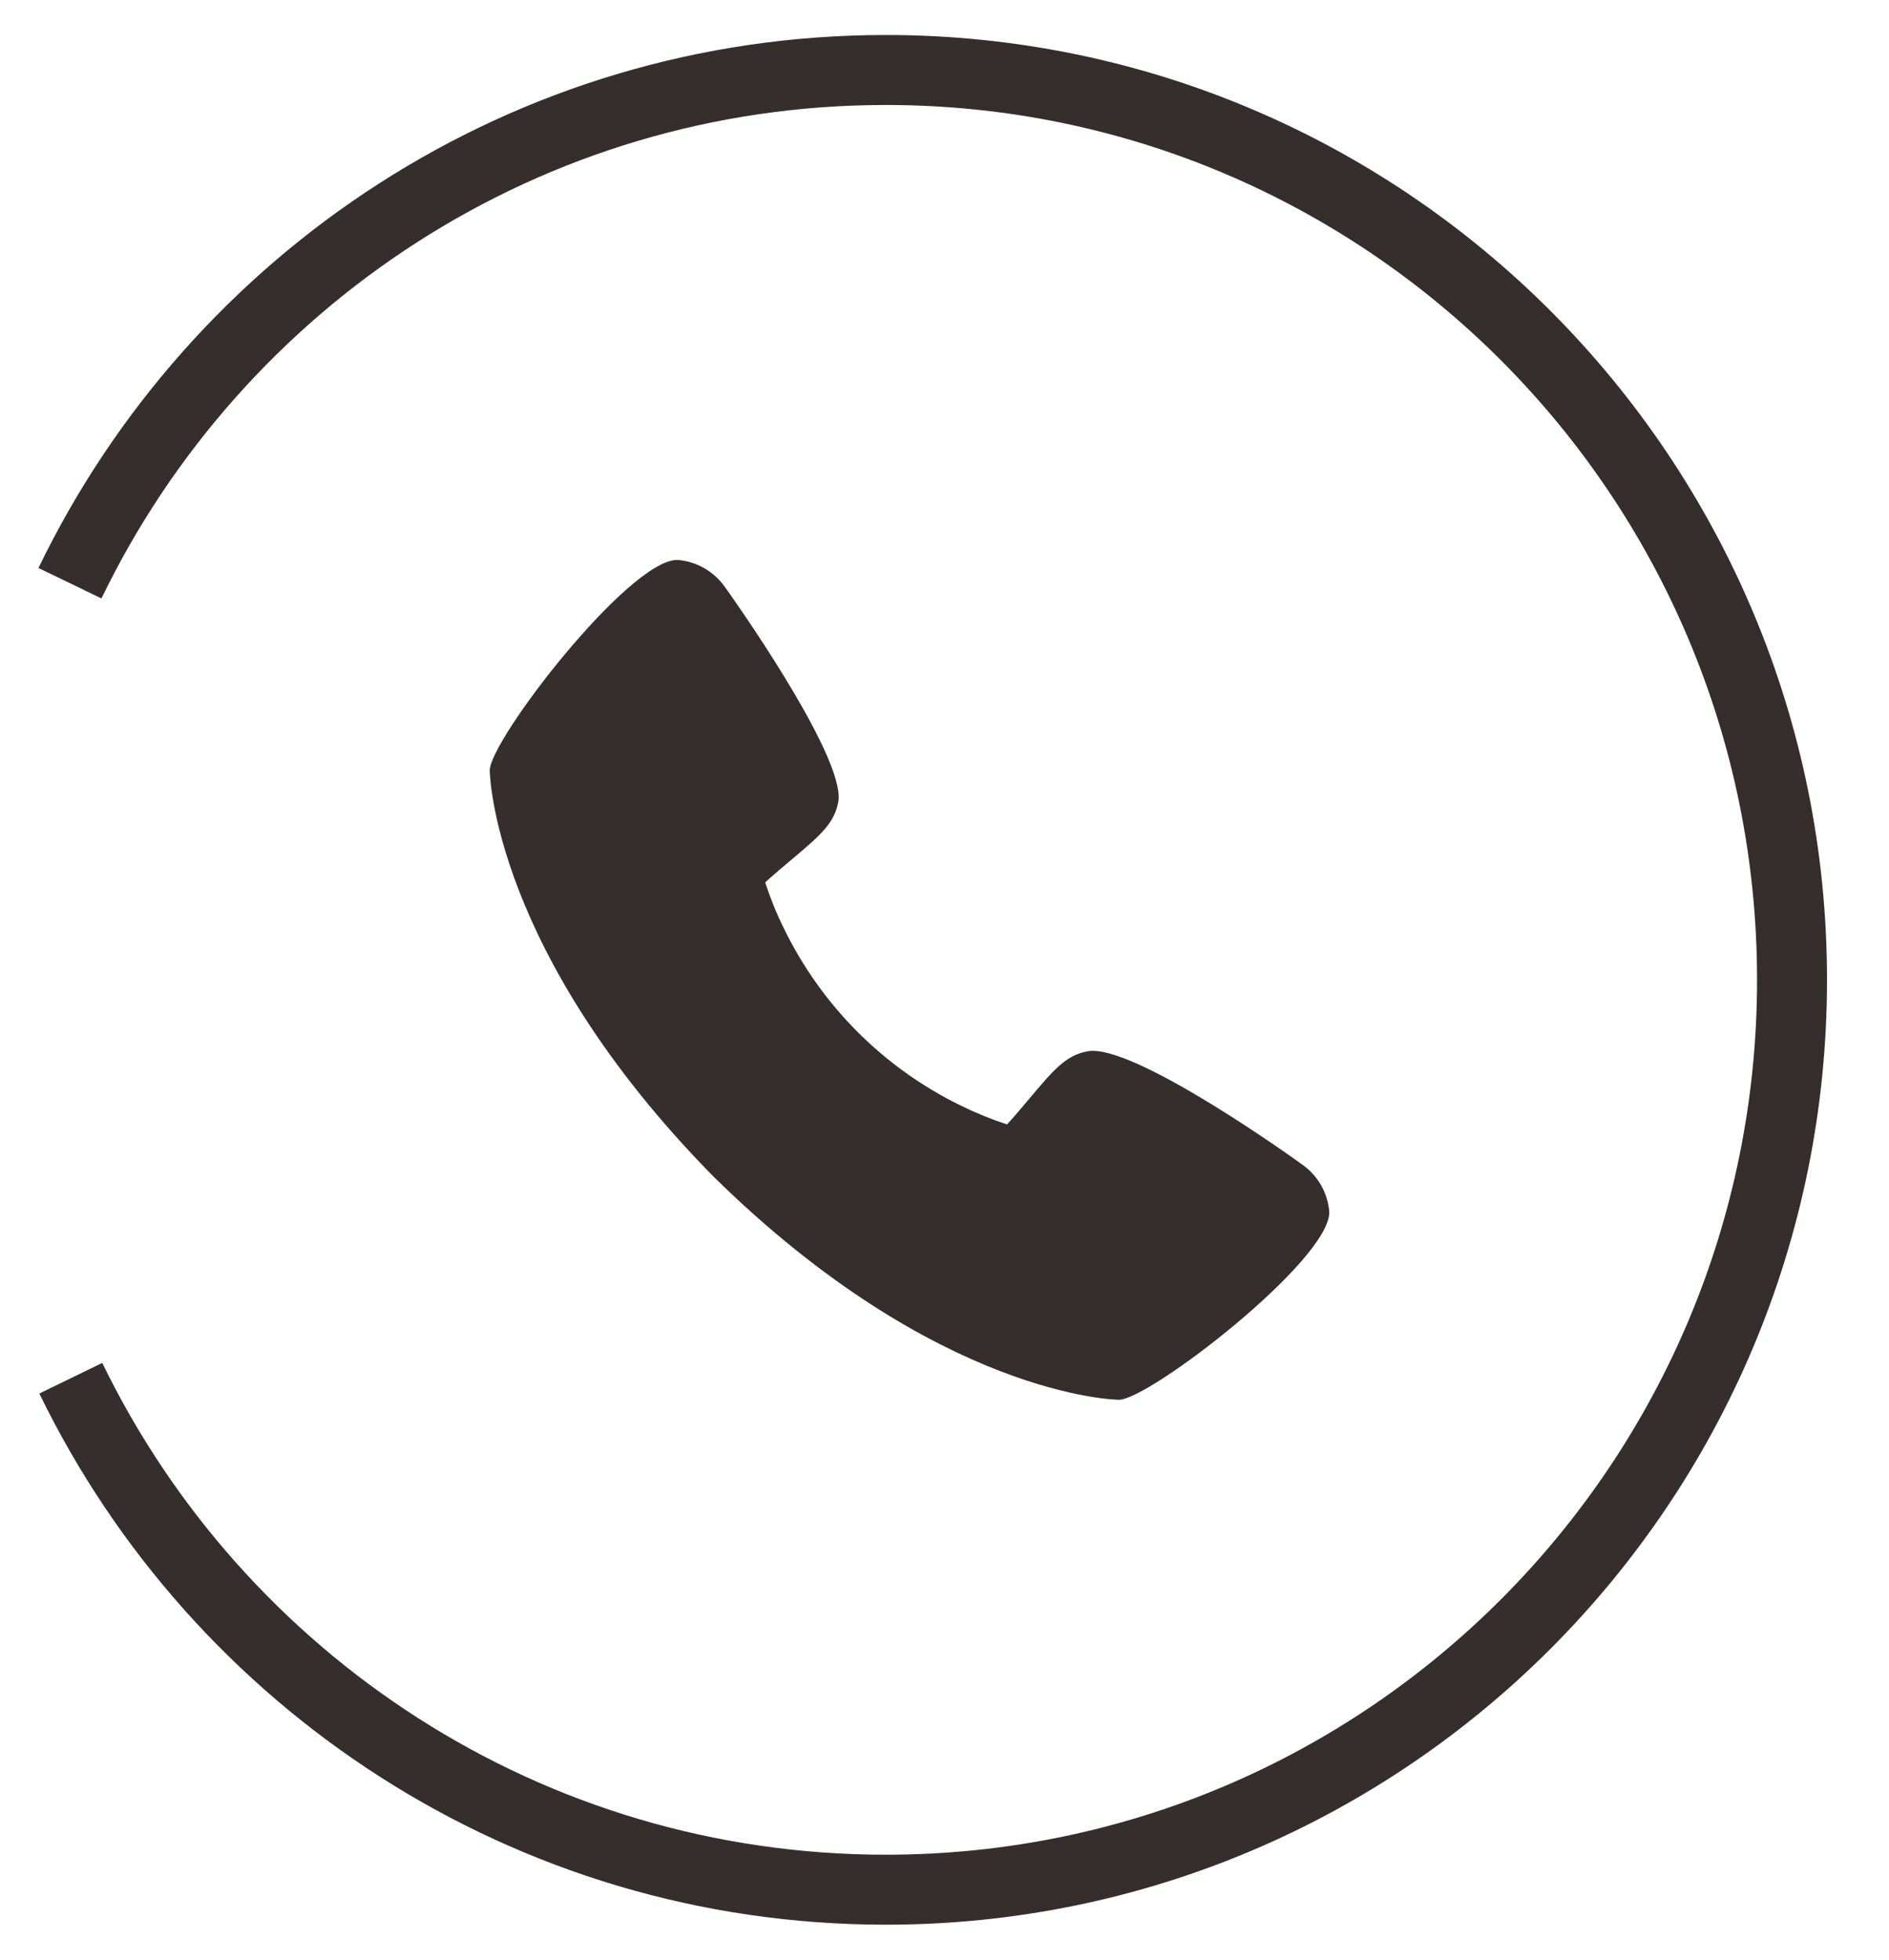
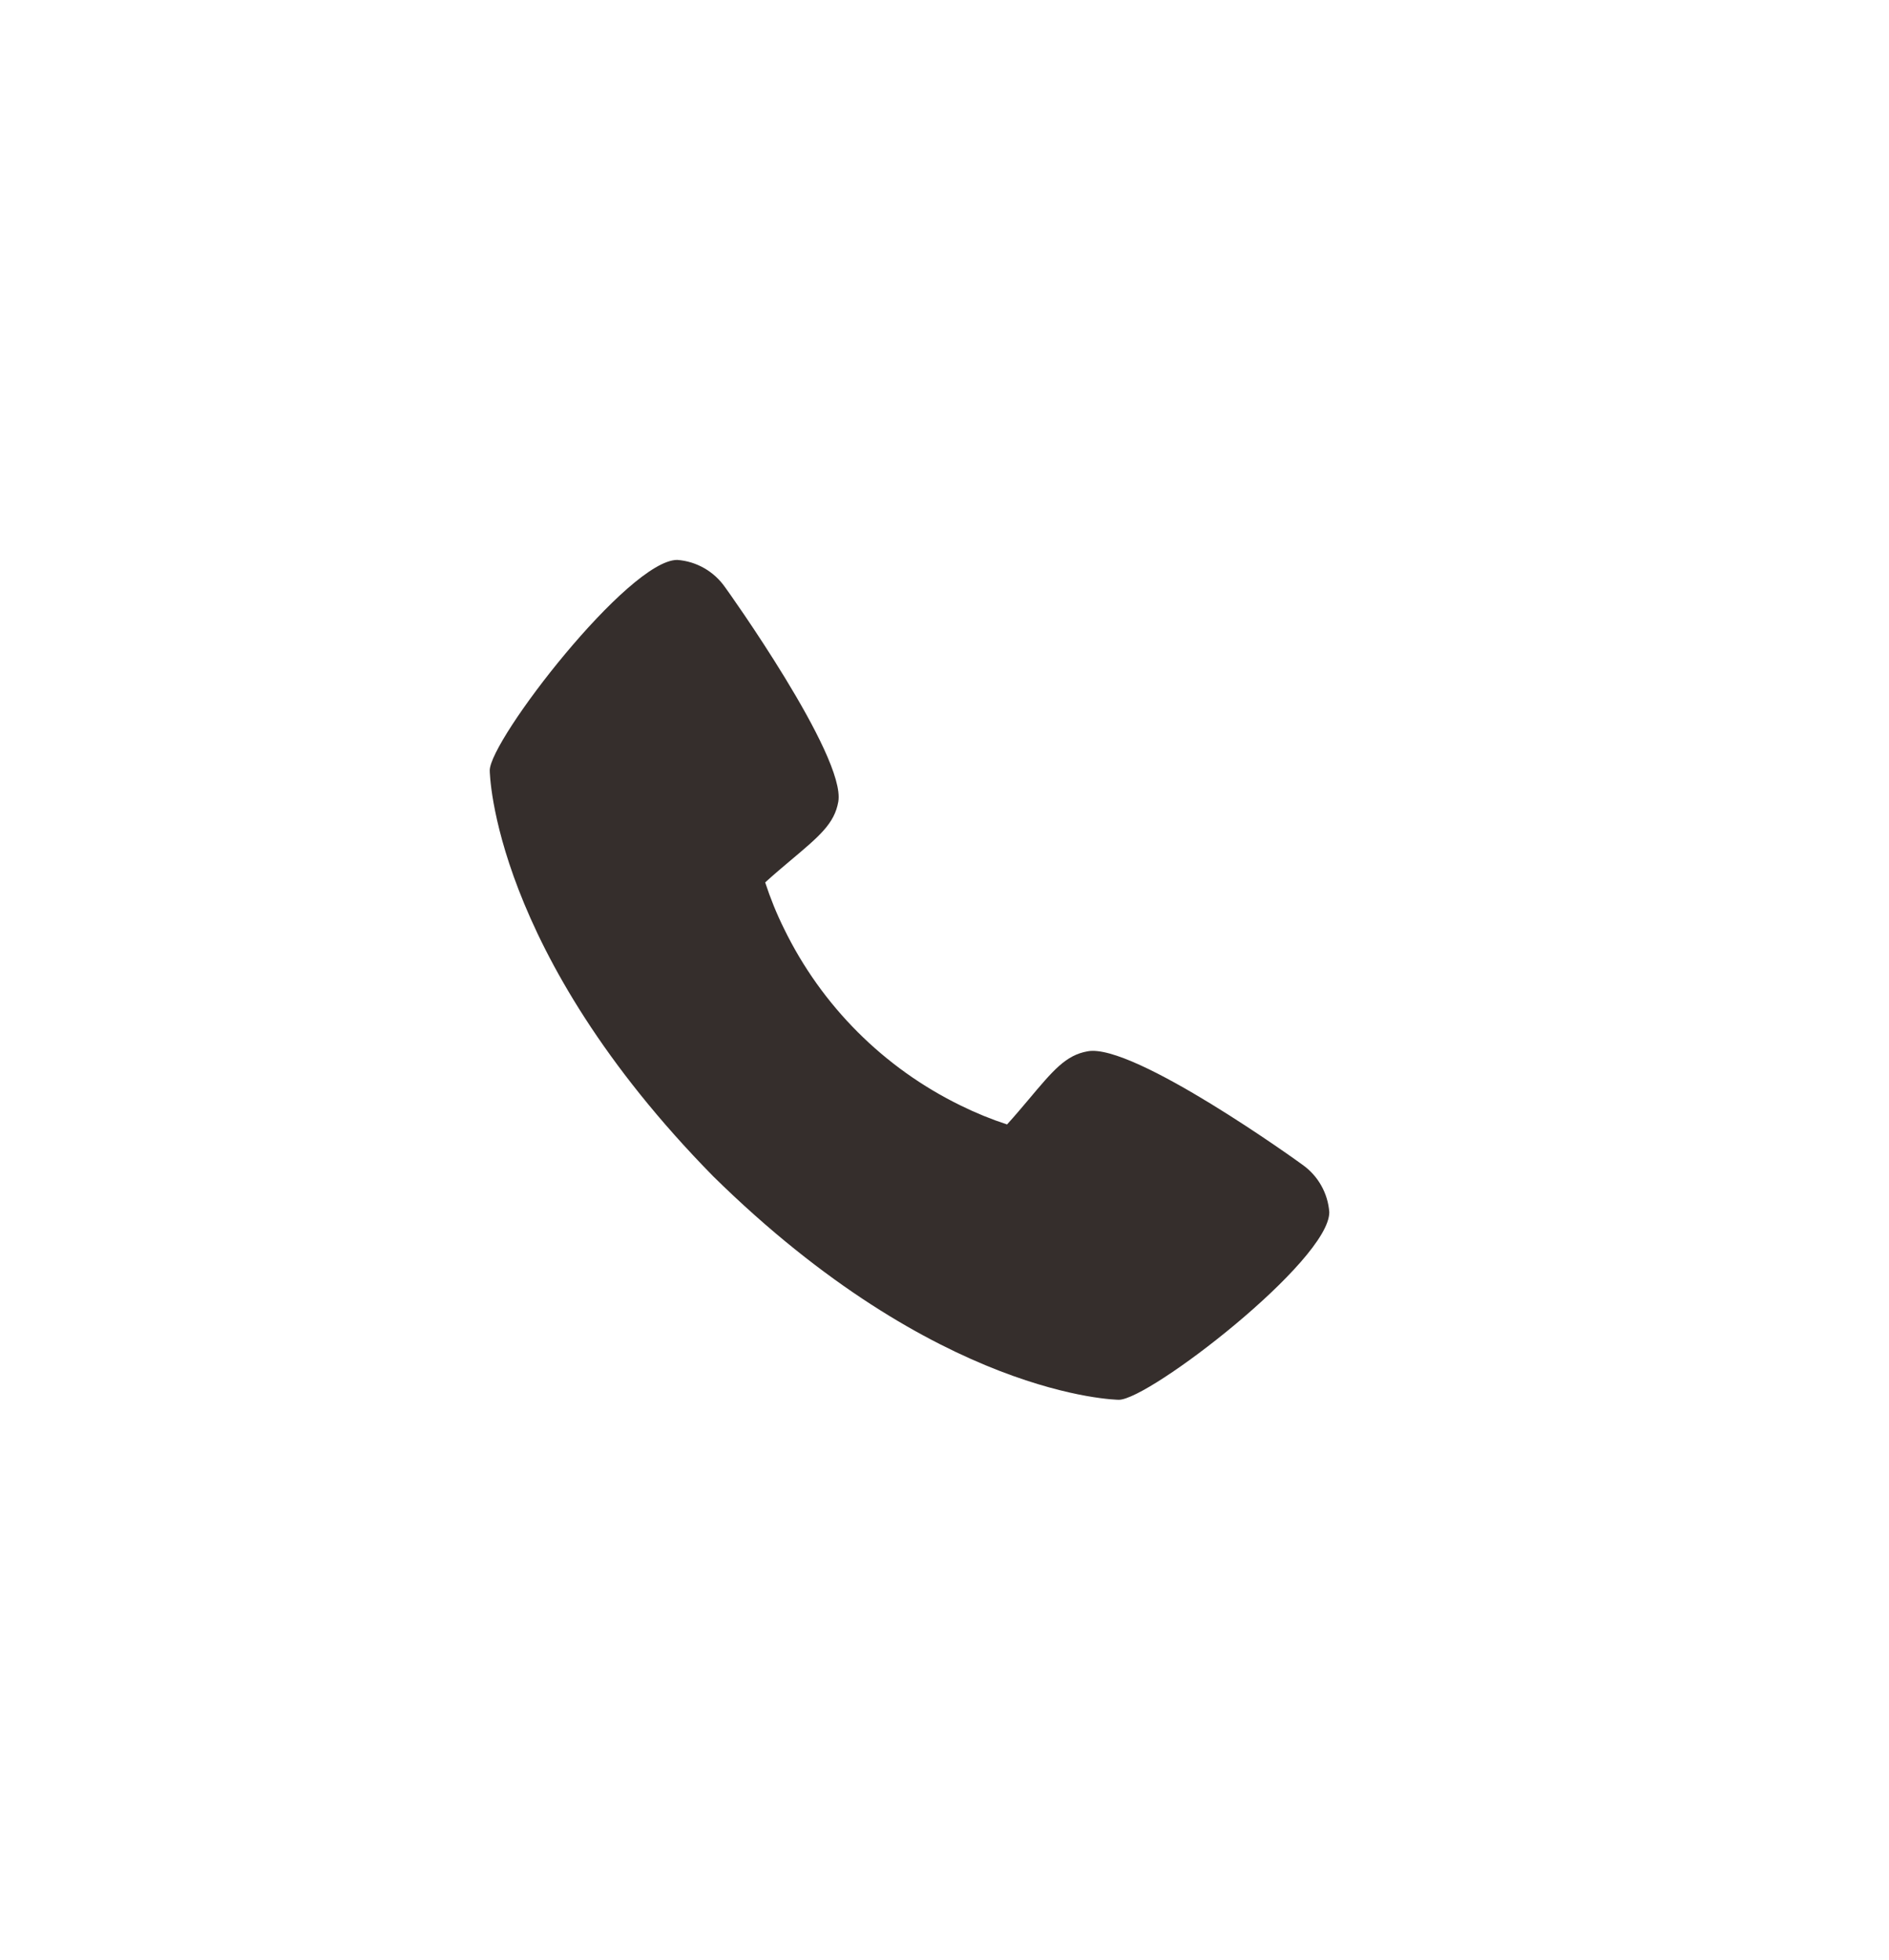
<svg xmlns="http://www.w3.org/2000/svg" width="27px" height="28px" viewBox="0 0 27 28" version="1.1">
  <title>Call</title>
  <g stroke="none" stroke-width="1" fill="none" fill-rule="evenodd">
    <g transform="translate(-93, -460)">
      <g transform="translate(94, 461)">
-         <path d="M0.012,18.692 C2.115,23.019 6.541,26 11.661,26 C18.815,26 24.614,20.18 24.614,13 C24.614,5.82 18.815,0 11.661,0 C6.531,0 2.098,2.993 0,7.333" stroke="#352E2C" />
        <path d="M17.614,15.64 C17.581,15.614 15.2,13.898 14.546,14.021 C14.234,14.076 14.056,14.289 13.698,14.715 C13.64,14.784 13.502,14.948 13.394,15.066 C13.168,14.992 12.947,14.902 12.734,14.797 C11.632,14.26 10.742,13.37 10.206,12.268 C10.1,12.055 10.011,11.834 9.937,11.608 C10.054,11.5 10.219,11.362 10.29,11.302 C10.714,10.946 10.927,10.768 10.982,10.455 C11.095,9.807 9.38,7.41 9.362,7.388 C9.204,7.163 8.954,7.02 8.68,7 C7.985,7 6,9.575 6,10.008 C6,10.034 6.036,12.595 9.195,15.808 C12.405,18.964 14.966,19 14.992,19 C15.426,19 18,17.015 18,16.32 C17.98,16.047 17.838,15.797 17.614,15.64 L17.614,15.64 Z" fill="#352E2C" fill-rule="nonzero" />
      </g>
    </g>
  </g>
</svg>